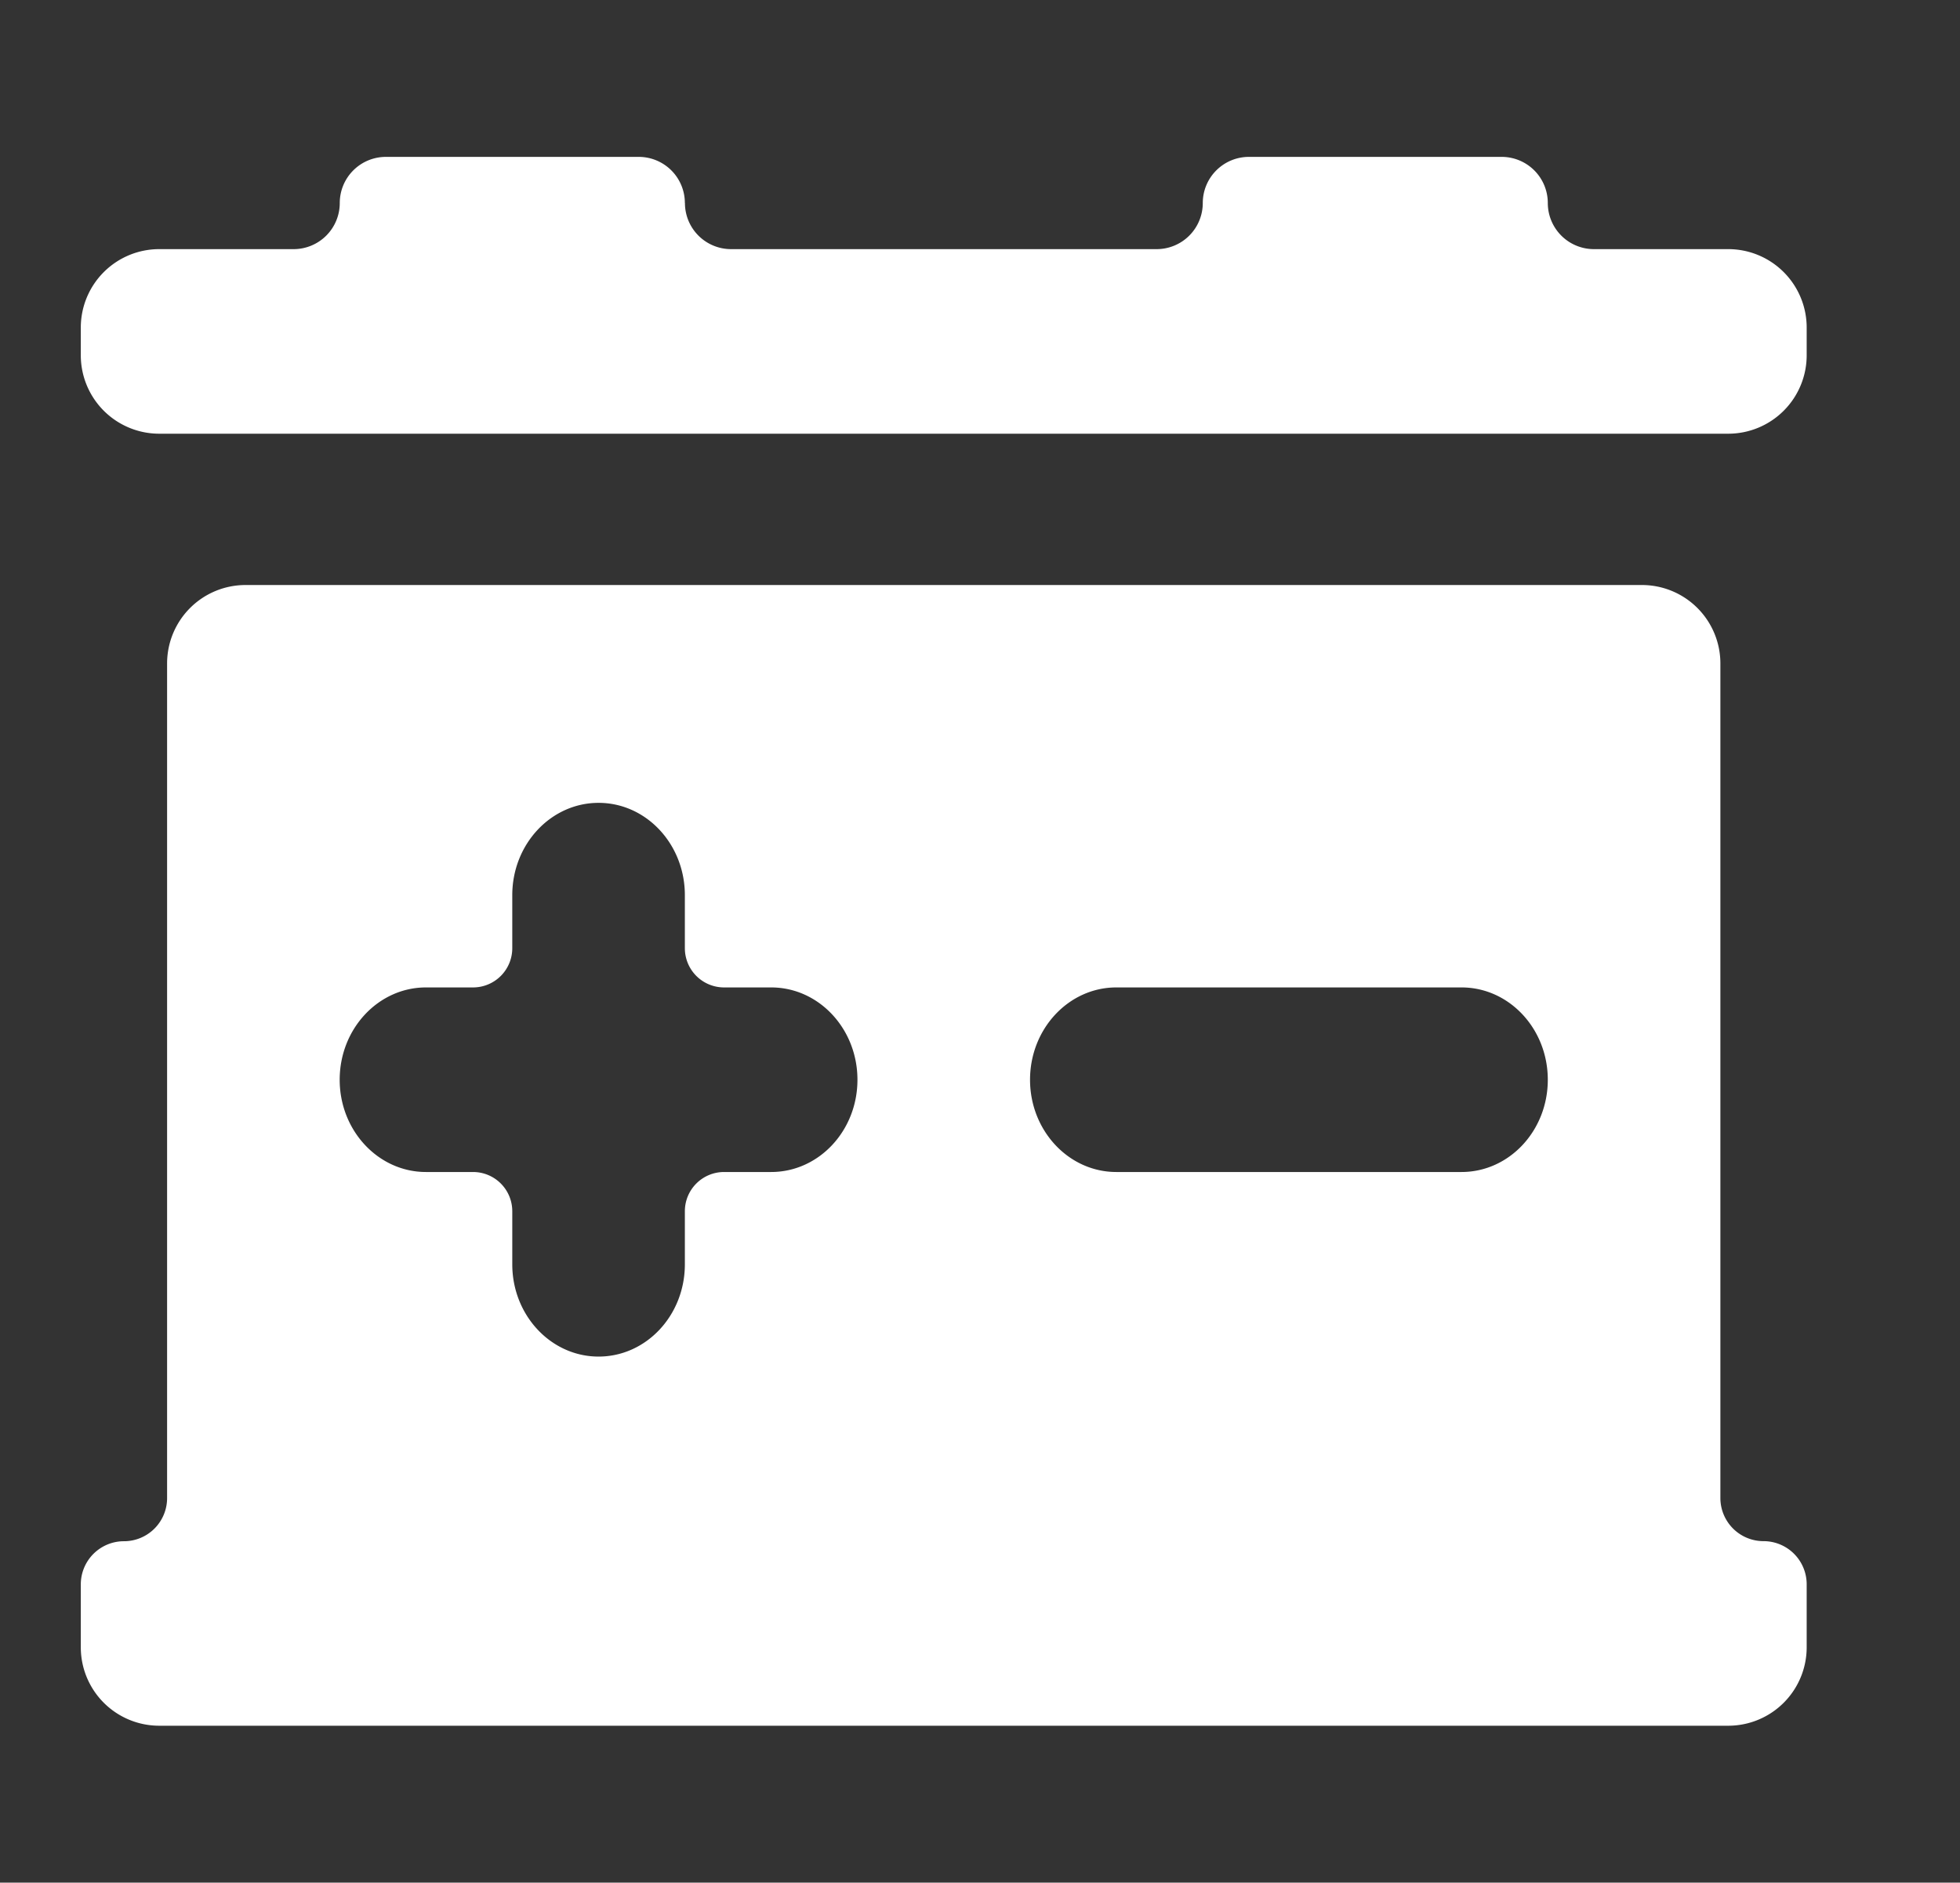
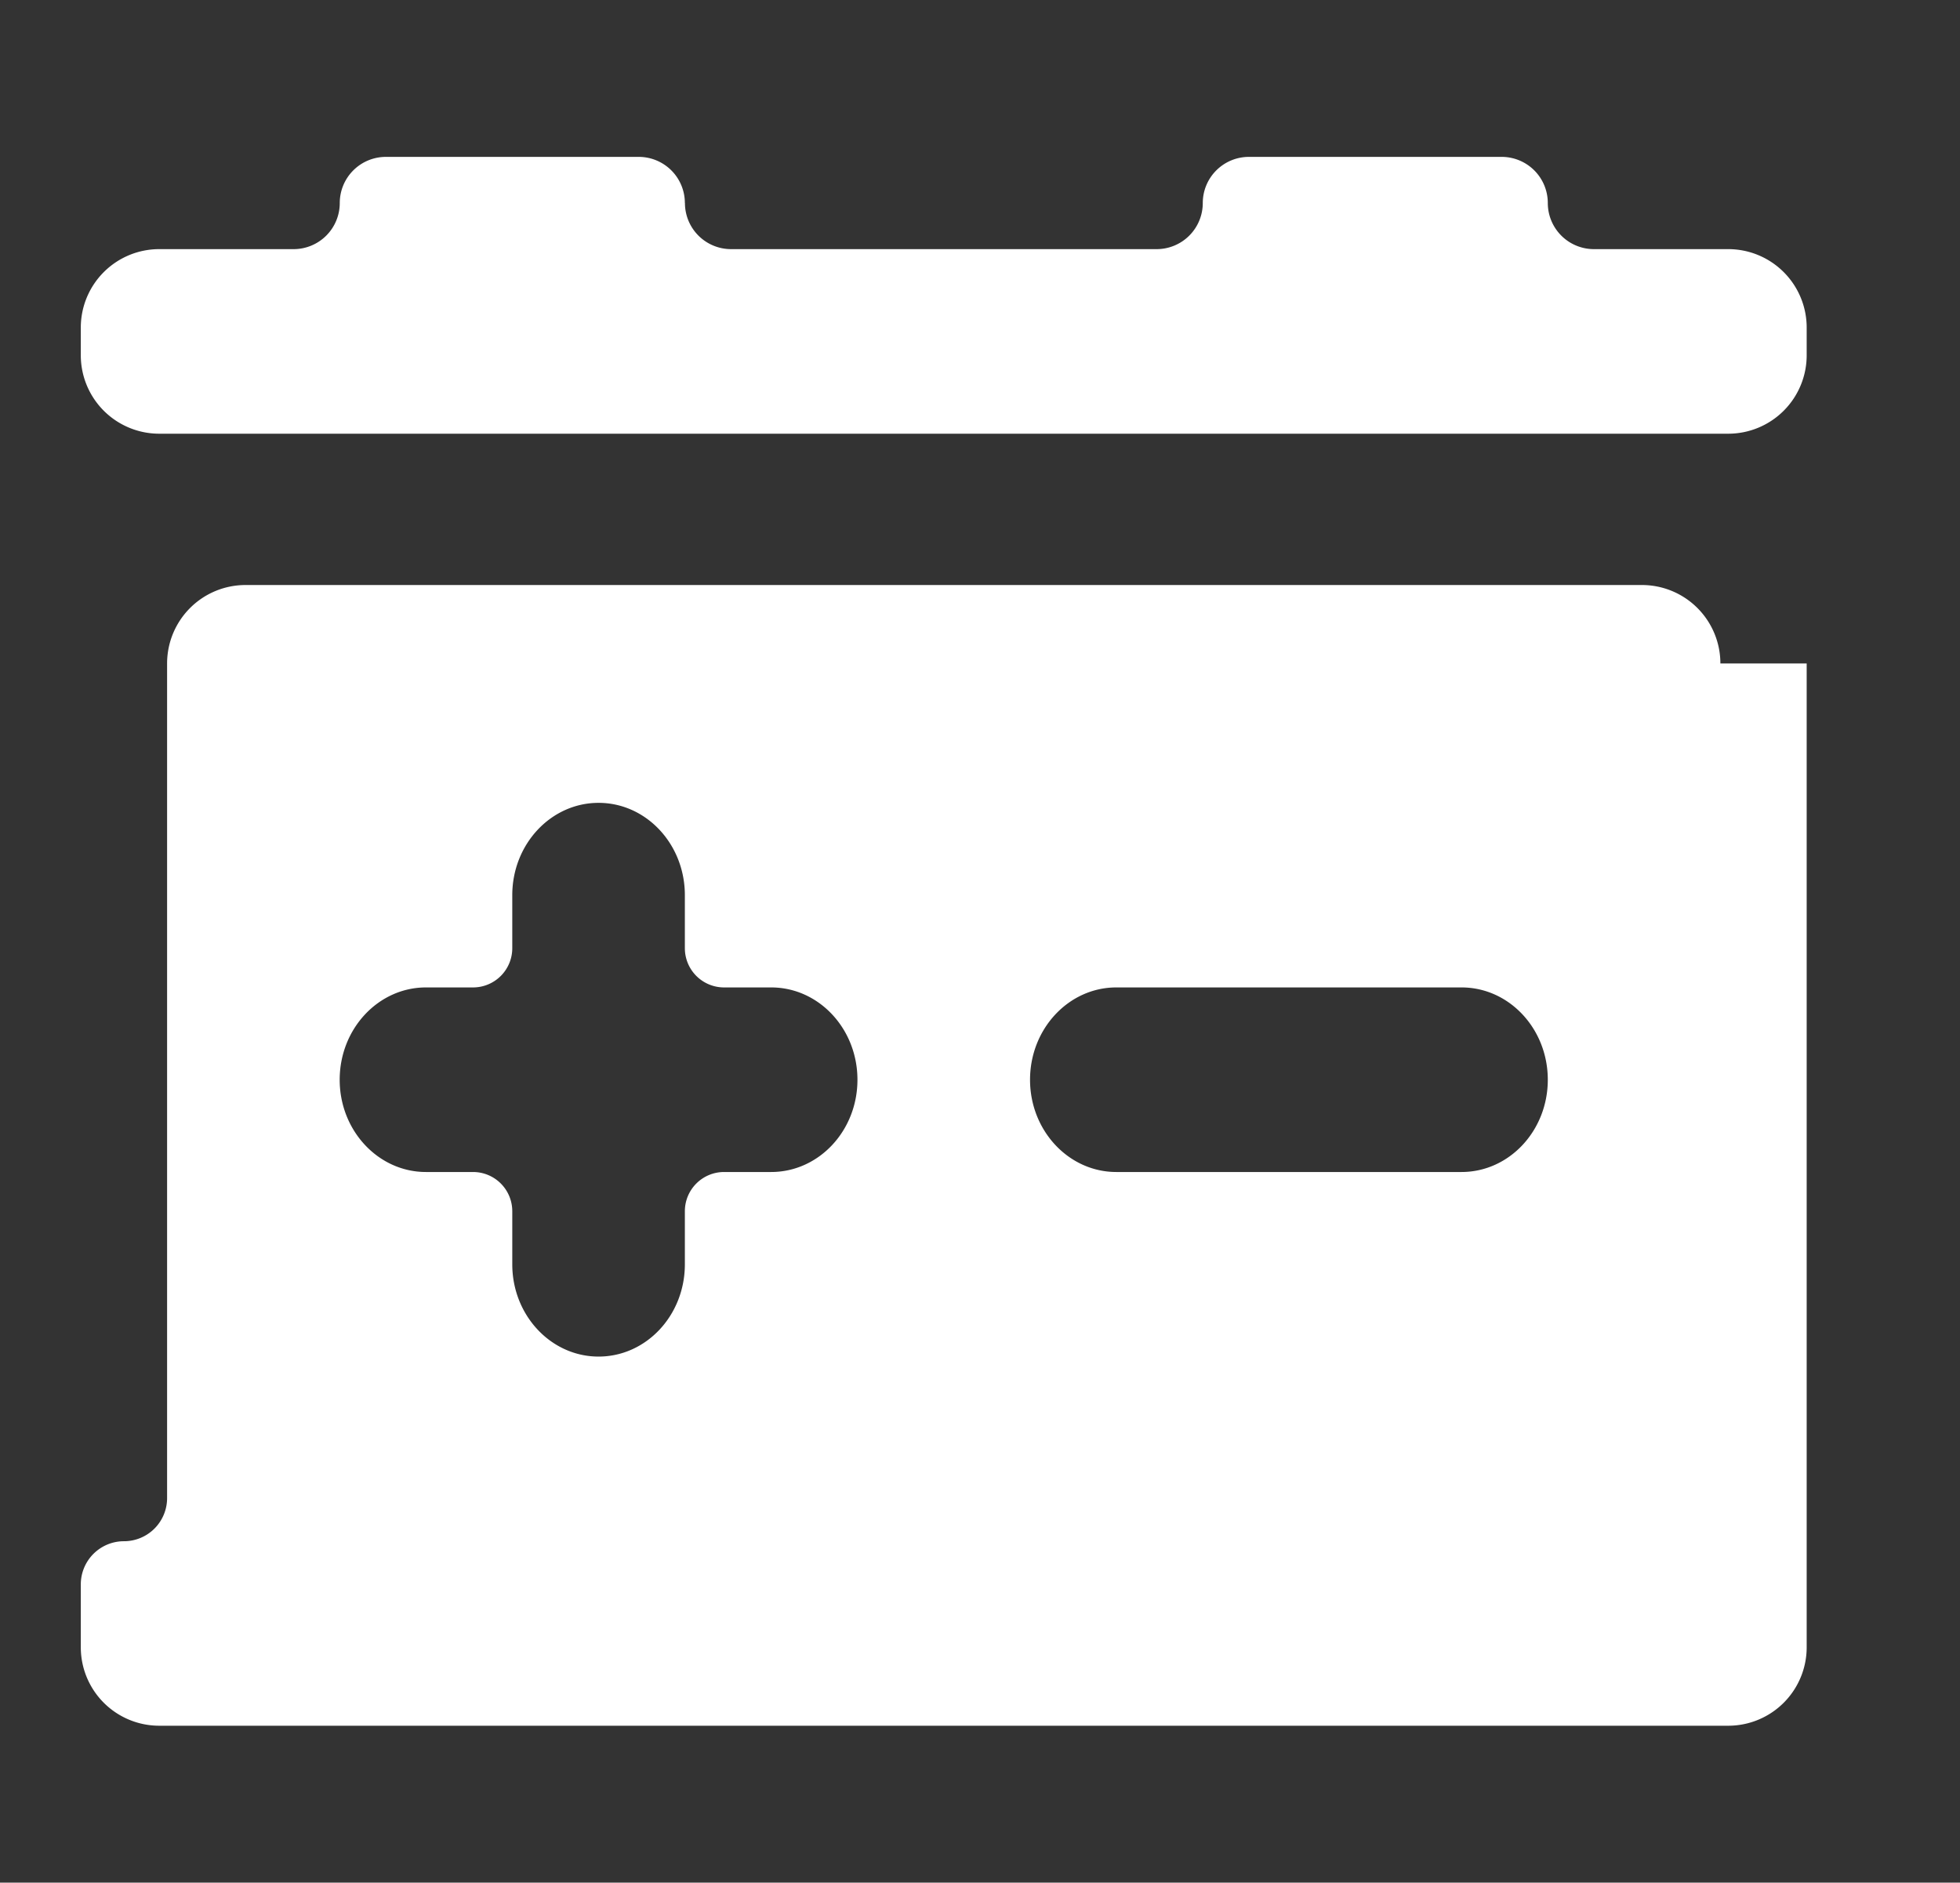
<svg xmlns="http://www.w3.org/2000/svg" t="1743490502658" class="icon" viewBox="0 0 1066 1024" version="1.1" p-id="13529" width="208.203" height="200">
  <rect x="0" y="0" width="1066" height="1024" fill="#333333" stroke="none" />
-   <path d="M372.48 110.421A25.088 25.088 0 0 0 347.477 85.333H209.877a25.088 25.088 0 0 0-25.088 25.088 25.088 25.088 0 0 1-25.088 25.088H86.613a42.667 42.667 0 0 0-42.667 42.667v15.061a42.667 42.667 0 0 0 42.667 42.667h853.333a42.667 42.667 0 0 0 42.667-42.667v-15.061a42.667 42.667 0 0 0-42.667-42.667h-73.045a25.088 25.088 0 0 1-25.088-25.088 25.088 25.088 0 0 0-25.131-25.088H679.253a25.088 25.088 0 0 0-25.088 25.088 25.088 25.088 0 0 1-25.088 25.088H397.611a25.088 25.088 0 0 1-25.088-25.088z m563.2 250.453a42.667 42.667 0 0 0-42.667-42.667H133.547a42.667 42.667 0 0 0-42.667 42.667v453.973a23.467 23.467 0 0 1-23.467 23.467 23.467 23.467 0 0 0-23.467 23.467V896a42.667 42.667 0 0 0 42.667 42.667h853.333a42.667 42.667 0 0 0 42.667-42.667v-34.261a23.467 23.467 0 0 0-23.467-23.467 23.467 23.467 0 0 1-23.467-23.467V360.875z m-610.133 75.819c25.941 0 46.933 22.485 46.933 50.219v28.843a21.333 21.333 0 0 0 21.333 21.333h25.6c25.941 0 46.933 22.485 46.933 50.219s-20.992 50.176-46.933 50.176h-25.6a21.333 21.333 0 0 0-21.333 21.333v28.885c0 27.733-20.992 50.176-46.933 50.176-25.899 0-46.933-22.485-46.933-50.176v-28.885a21.333 21.333 0 0 0-21.333-21.333h-25.6c-25.899 0-46.933-22.485-46.933-50.176 0-27.733 21.035-50.219 46.933-50.219h25.6a21.333 21.333 0 0 0 21.333-21.333v-28.843c0-27.733 21.035-50.219 46.933-50.219z m281.6 100.395h187.733c25.941 0 46.933 22.485 46.933 50.219s-20.992 50.176-46.933 50.176h-187.733c-25.899 0-46.933-22.485-46.933-50.176 0-27.733 21.035-50.219 46.933-50.219z" p-id="13530" fill="#ffffff" />
+   <path d="M372.48 110.421A25.088 25.088 0 0 0 347.477 85.333H209.877a25.088 25.088 0 0 0-25.088 25.088 25.088 25.088 0 0 1-25.088 25.088H86.613a42.667 42.667 0 0 0-42.667 42.667v15.061a42.667 42.667 0 0 0 42.667 42.667h853.333a42.667 42.667 0 0 0 42.667-42.667v-15.061a42.667 42.667 0 0 0-42.667-42.667h-73.045a25.088 25.088 0 0 1-25.088-25.088 25.088 25.088 0 0 0-25.131-25.088H679.253a25.088 25.088 0 0 0-25.088 25.088 25.088 25.088 0 0 1-25.088 25.088H397.611a25.088 25.088 0 0 1-25.088-25.088z m563.2 250.453a42.667 42.667 0 0 0-42.667-42.667H133.547a42.667 42.667 0 0 0-42.667 42.667v453.973a23.467 23.467 0 0 1-23.467 23.467 23.467 23.467 0 0 0-23.467 23.467V896a42.667 42.667 0 0 0 42.667 42.667h853.333a42.667 42.667 0 0 0 42.667-42.667v-34.261V360.875z m-610.133 75.819c25.941 0 46.933 22.485 46.933 50.219v28.843a21.333 21.333 0 0 0 21.333 21.333h25.6c25.941 0 46.933 22.485 46.933 50.219s-20.992 50.176-46.933 50.176h-25.6a21.333 21.333 0 0 0-21.333 21.333v28.885c0 27.733-20.992 50.176-46.933 50.176-25.899 0-46.933-22.485-46.933-50.176v-28.885a21.333 21.333 0 0 0-21.333-21.333h-25.6c-25.899 0-46.933-22.485-46.933-50.176 0-27.733 21.035-50.219 46.933-50.219h25.6a21.333 21.333 0 0 0 21.333-21.333v-28.843c0-27.733 21.035-50.219 46.933-50.219z m281.6 100.395h187.733c25.941 0 46.933 22.485 46.933 50.219s-20.992 50.176-46.933 50.176h-187.733c-25.899 0-46.933-22.485-46.933-50.176 0-27.733 21.035-50.219 46.933-50.219z" p-id="13530" fill="#ffffff" />
</svg>